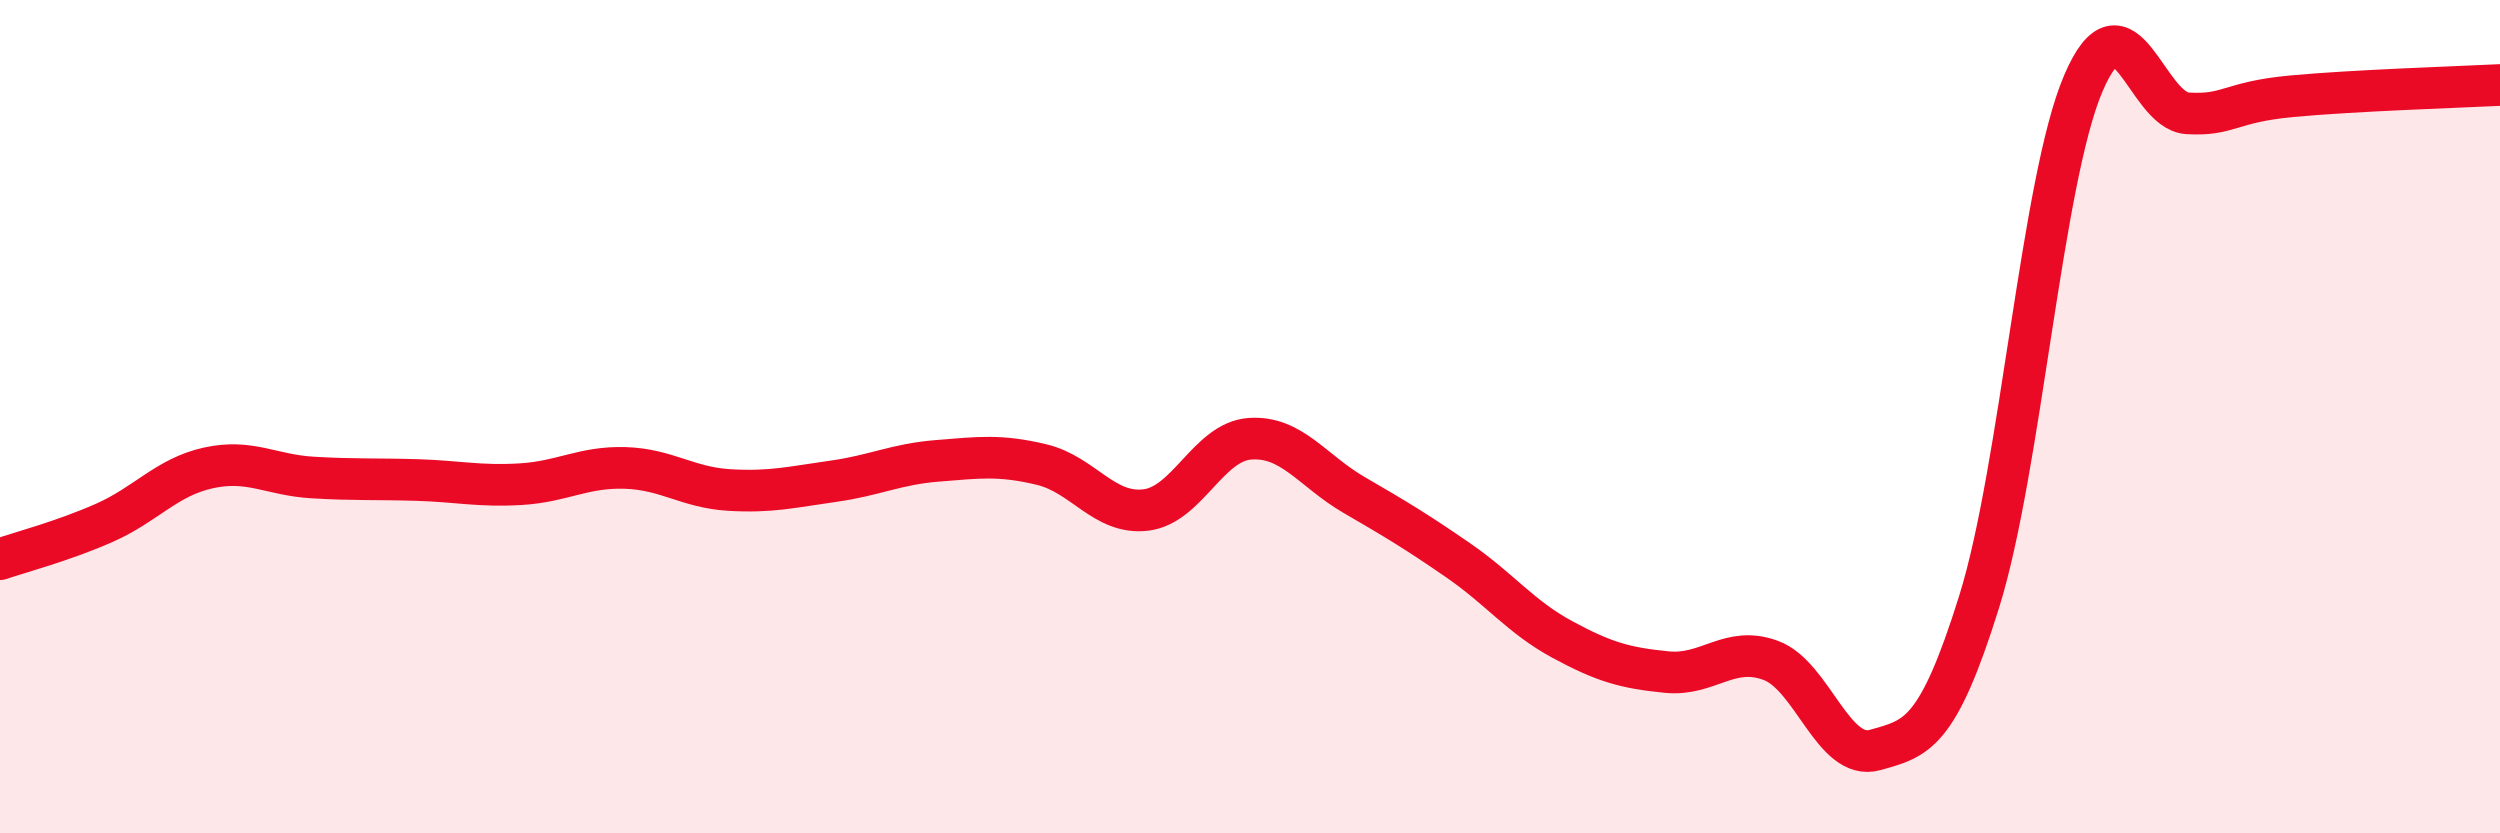
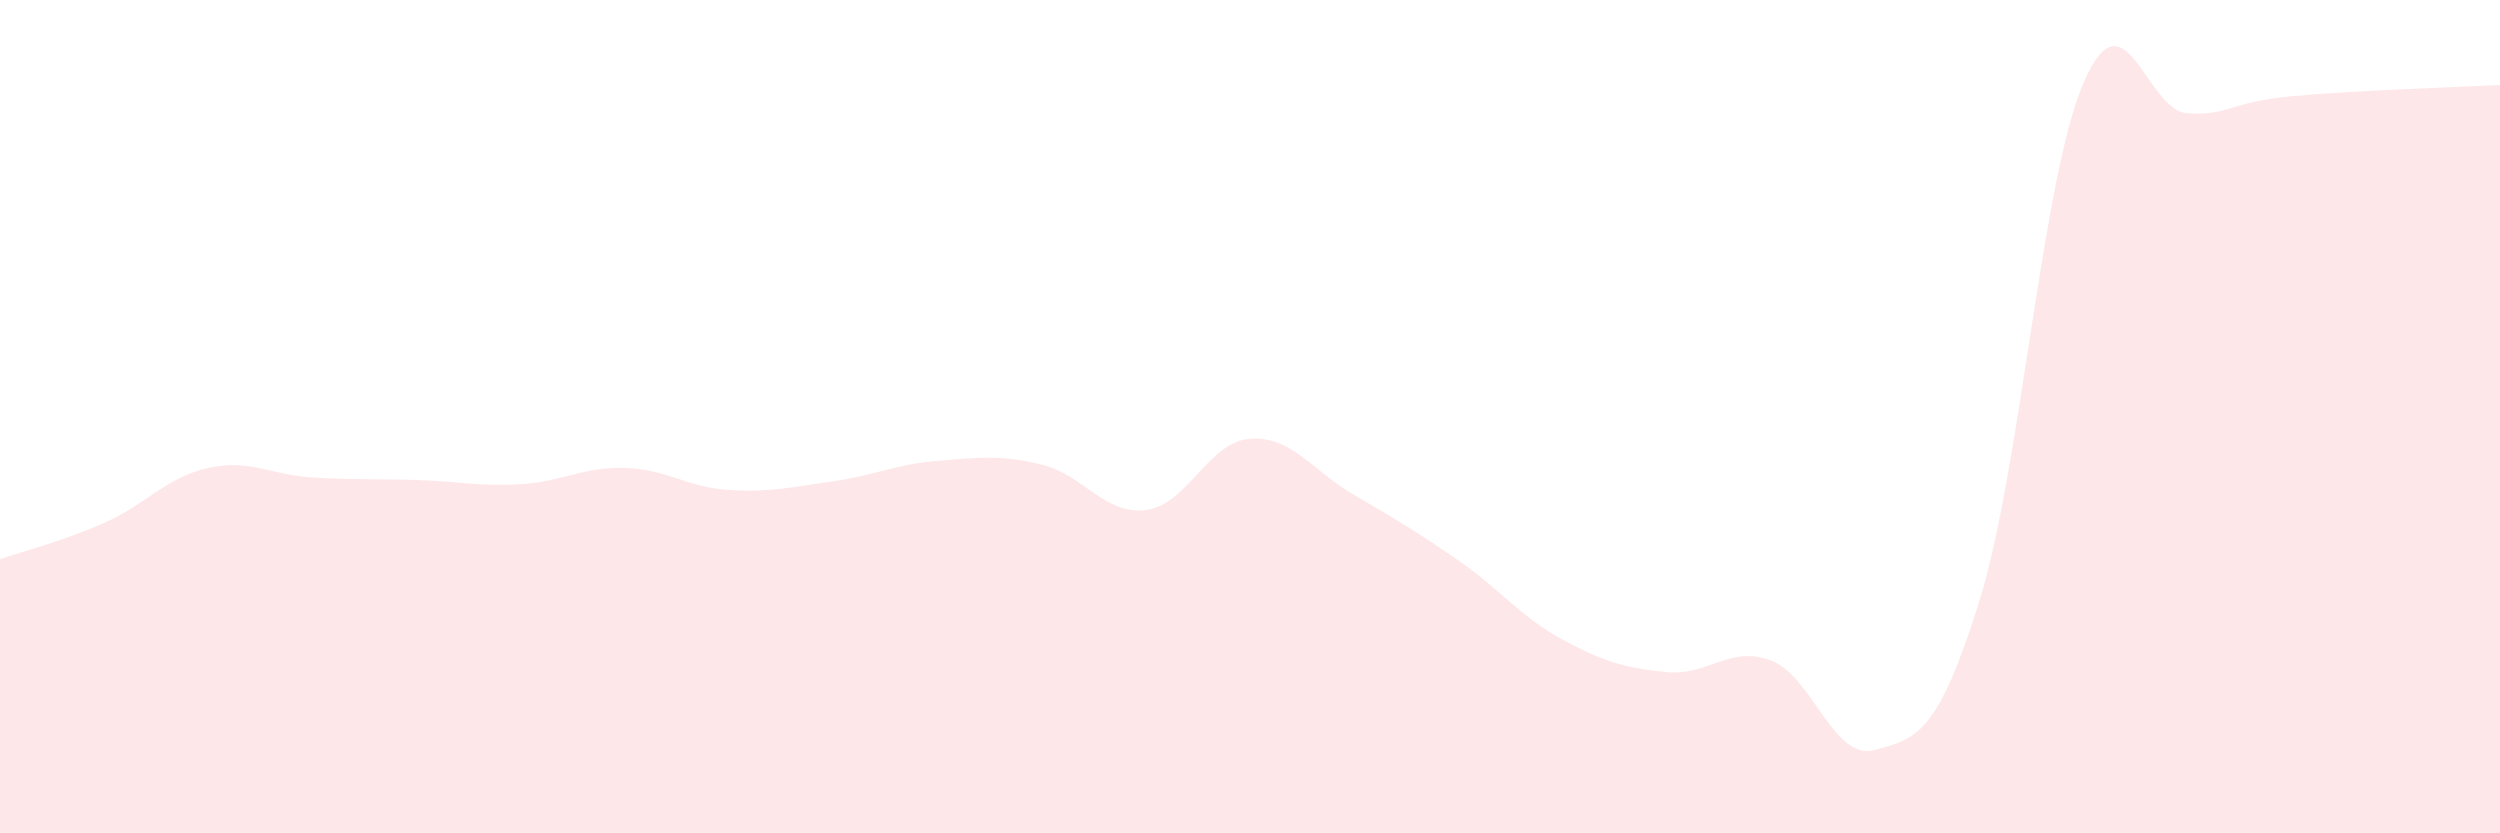
<svg xmlns="http://www.w3.org/2000/svg" width="60" height="20" viewBox="0 0 60 20">
  <path d="M 0,13.42 C 0.5,13.25 1.5,12.99 2.5,12.55 C 3.5,12.11 4,11.45 5,11.23 C 6,11.01 6.5,11.4 7.5,11.46 C 8.5,11.52 9,11.49 10,11.52 C 11,11.55 11.5,11.68 12.5,11.62 C 13.5,11.56 14,11.2 15,11.23 C 16,11.26 16.5,11.7 17.5,11.76 C 18.5,11.82 19,11.69 20,11.55 C 21,11.41 21.5,11.14 22.5,11.06 C 23.5,10.98 24,10.91 25,11.15 C 26,11.39 26.5,12.36 27.5,12.24 C 28.5,12.12 29,10.6 30,10.53 C 31,10.46 31.5,11.3 32.5,11.88 C 33.5,12.46 34,12.76 35,13.45 C 36,14.14 36.5,14.81 37.5,15.35 C 38.5,15.89 39,16.03 40,16.13 C 41,16.23 41.5,15.48 42.5,15.85 C 43.5,16.22 44,18.28 45,18 C 46,17.72 46.5,17.64 47.5,14.44 C 48.5,11.24 49,4.34 50,2 C 51,-0.34 51.5,2.66 52.5,2.72 C 53.5,2.78 53.5,2.45 55,2.31 C 56.5,2.17 59,2.09 60,2.04L60 20L0 20Z" fill="#EB0A25" opacity="0.1" stroke-linecap="round" stroke-linejoin="round" />
-   <path d="M 0,13.42 C 0.5,13.25 1.5,12.99 2.5,12.55 C 3.5,12.11 4,11.45 5,11.23 C 6,11.01 6.5,11.4 7.5,11.46 C 8.5,11.52 9,11.49 10,11.52 C 11,11.55 11.5,11.68 12.5,11.62 C 13.5,11.56 14,11.2 15,11.23 C 16,11.26 16.5,11.7 17.5,11.76 C 18.5,11.82 19,11.69 20,11.55 C 21,11.41 21.5,11.14 22.5,11.06 C 23.5,10.98 24,10.91 25,11.15 C 26,11.39 26.5,12.36 27.5,12.24 C 28.5,12.12 29,10.6 30,10.53 C 31,10.46 31.5,11.3 32.5,11.88 C 33.5,12.46 34,12.76 35,13.45 C 36,14.14 36.5,14.81 37.5,15.35 C 38.5,15.89 39,16.03 40,16.13 C 41,16.23 41.5,15.48 42.5,15.85 C 43.5,16.22 44,18.28 45,18 C 46,17.72 46.5,17.64 47.5,14.44 C 48.5,11.24 49,4.34 50,2 C 51,-0.34 51.5,2.66 52.5,2.72 C 53.5,2.78 53.5,2.45 55,2.31 C 56.5,2.17 59,2.09 60,2.04" stroke="#EB0A25" stroke-width="1" fill="none" stroke-linecap="round" stroke-linejoin="round" />
</svg>